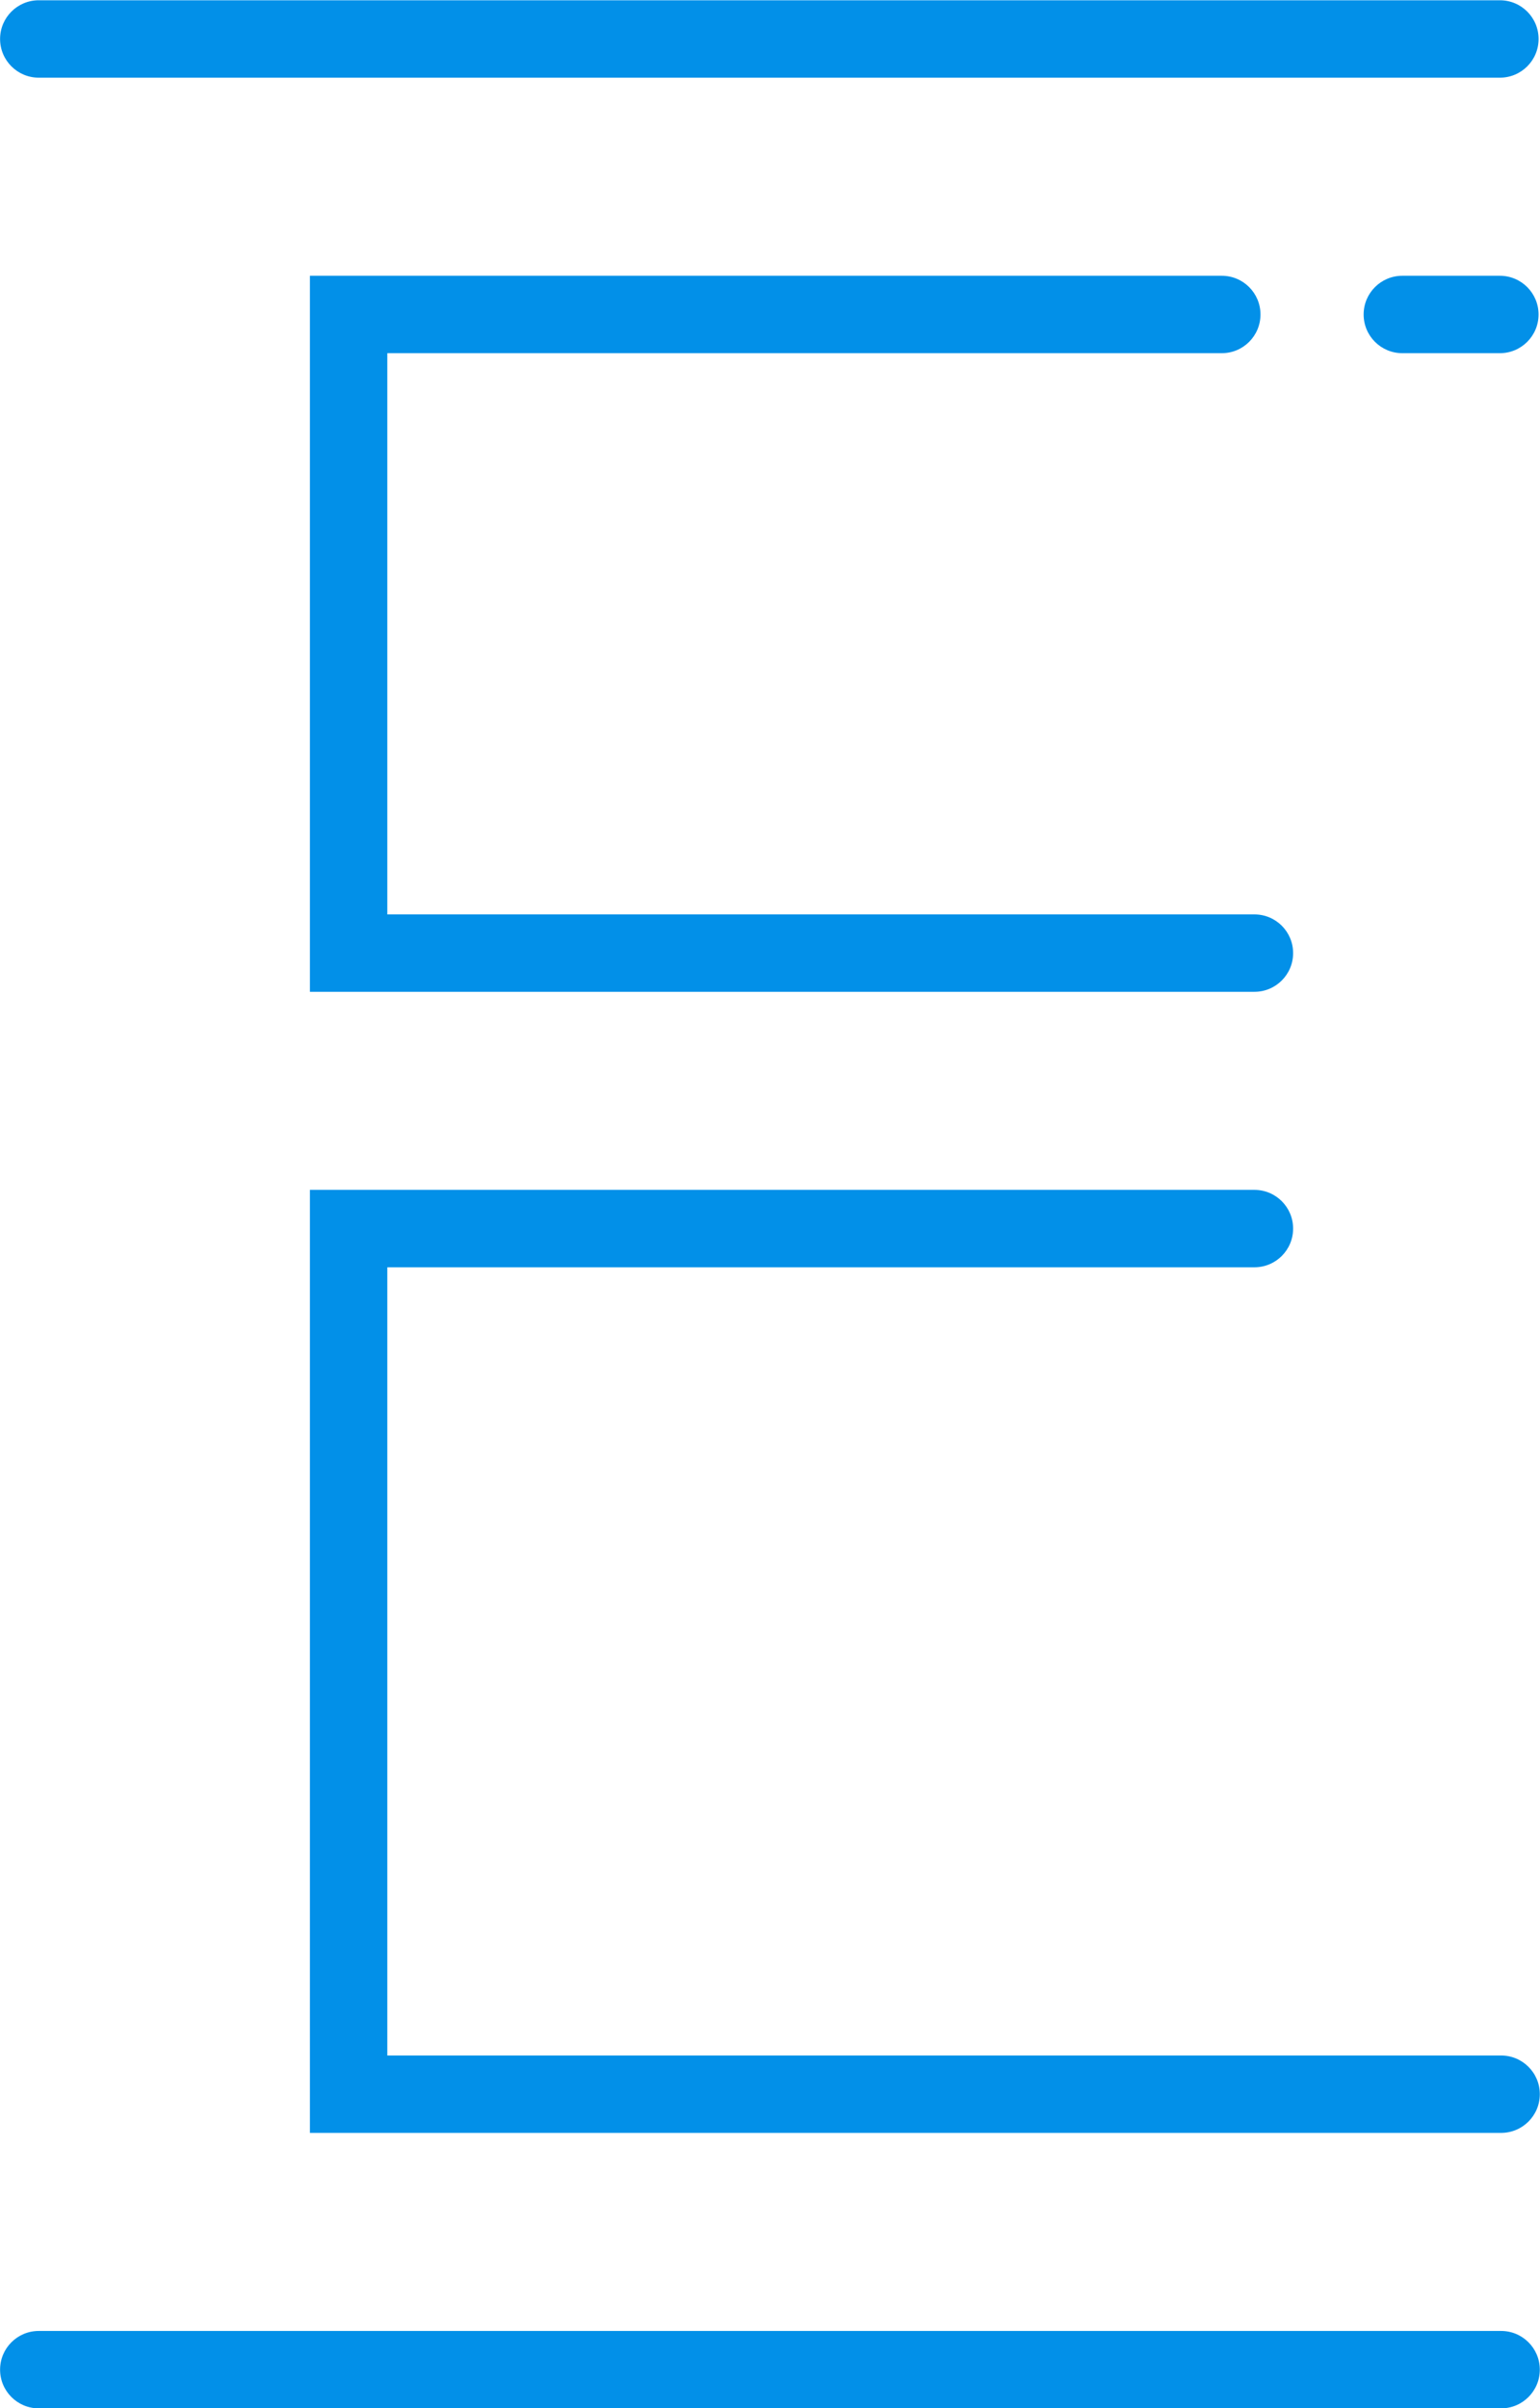
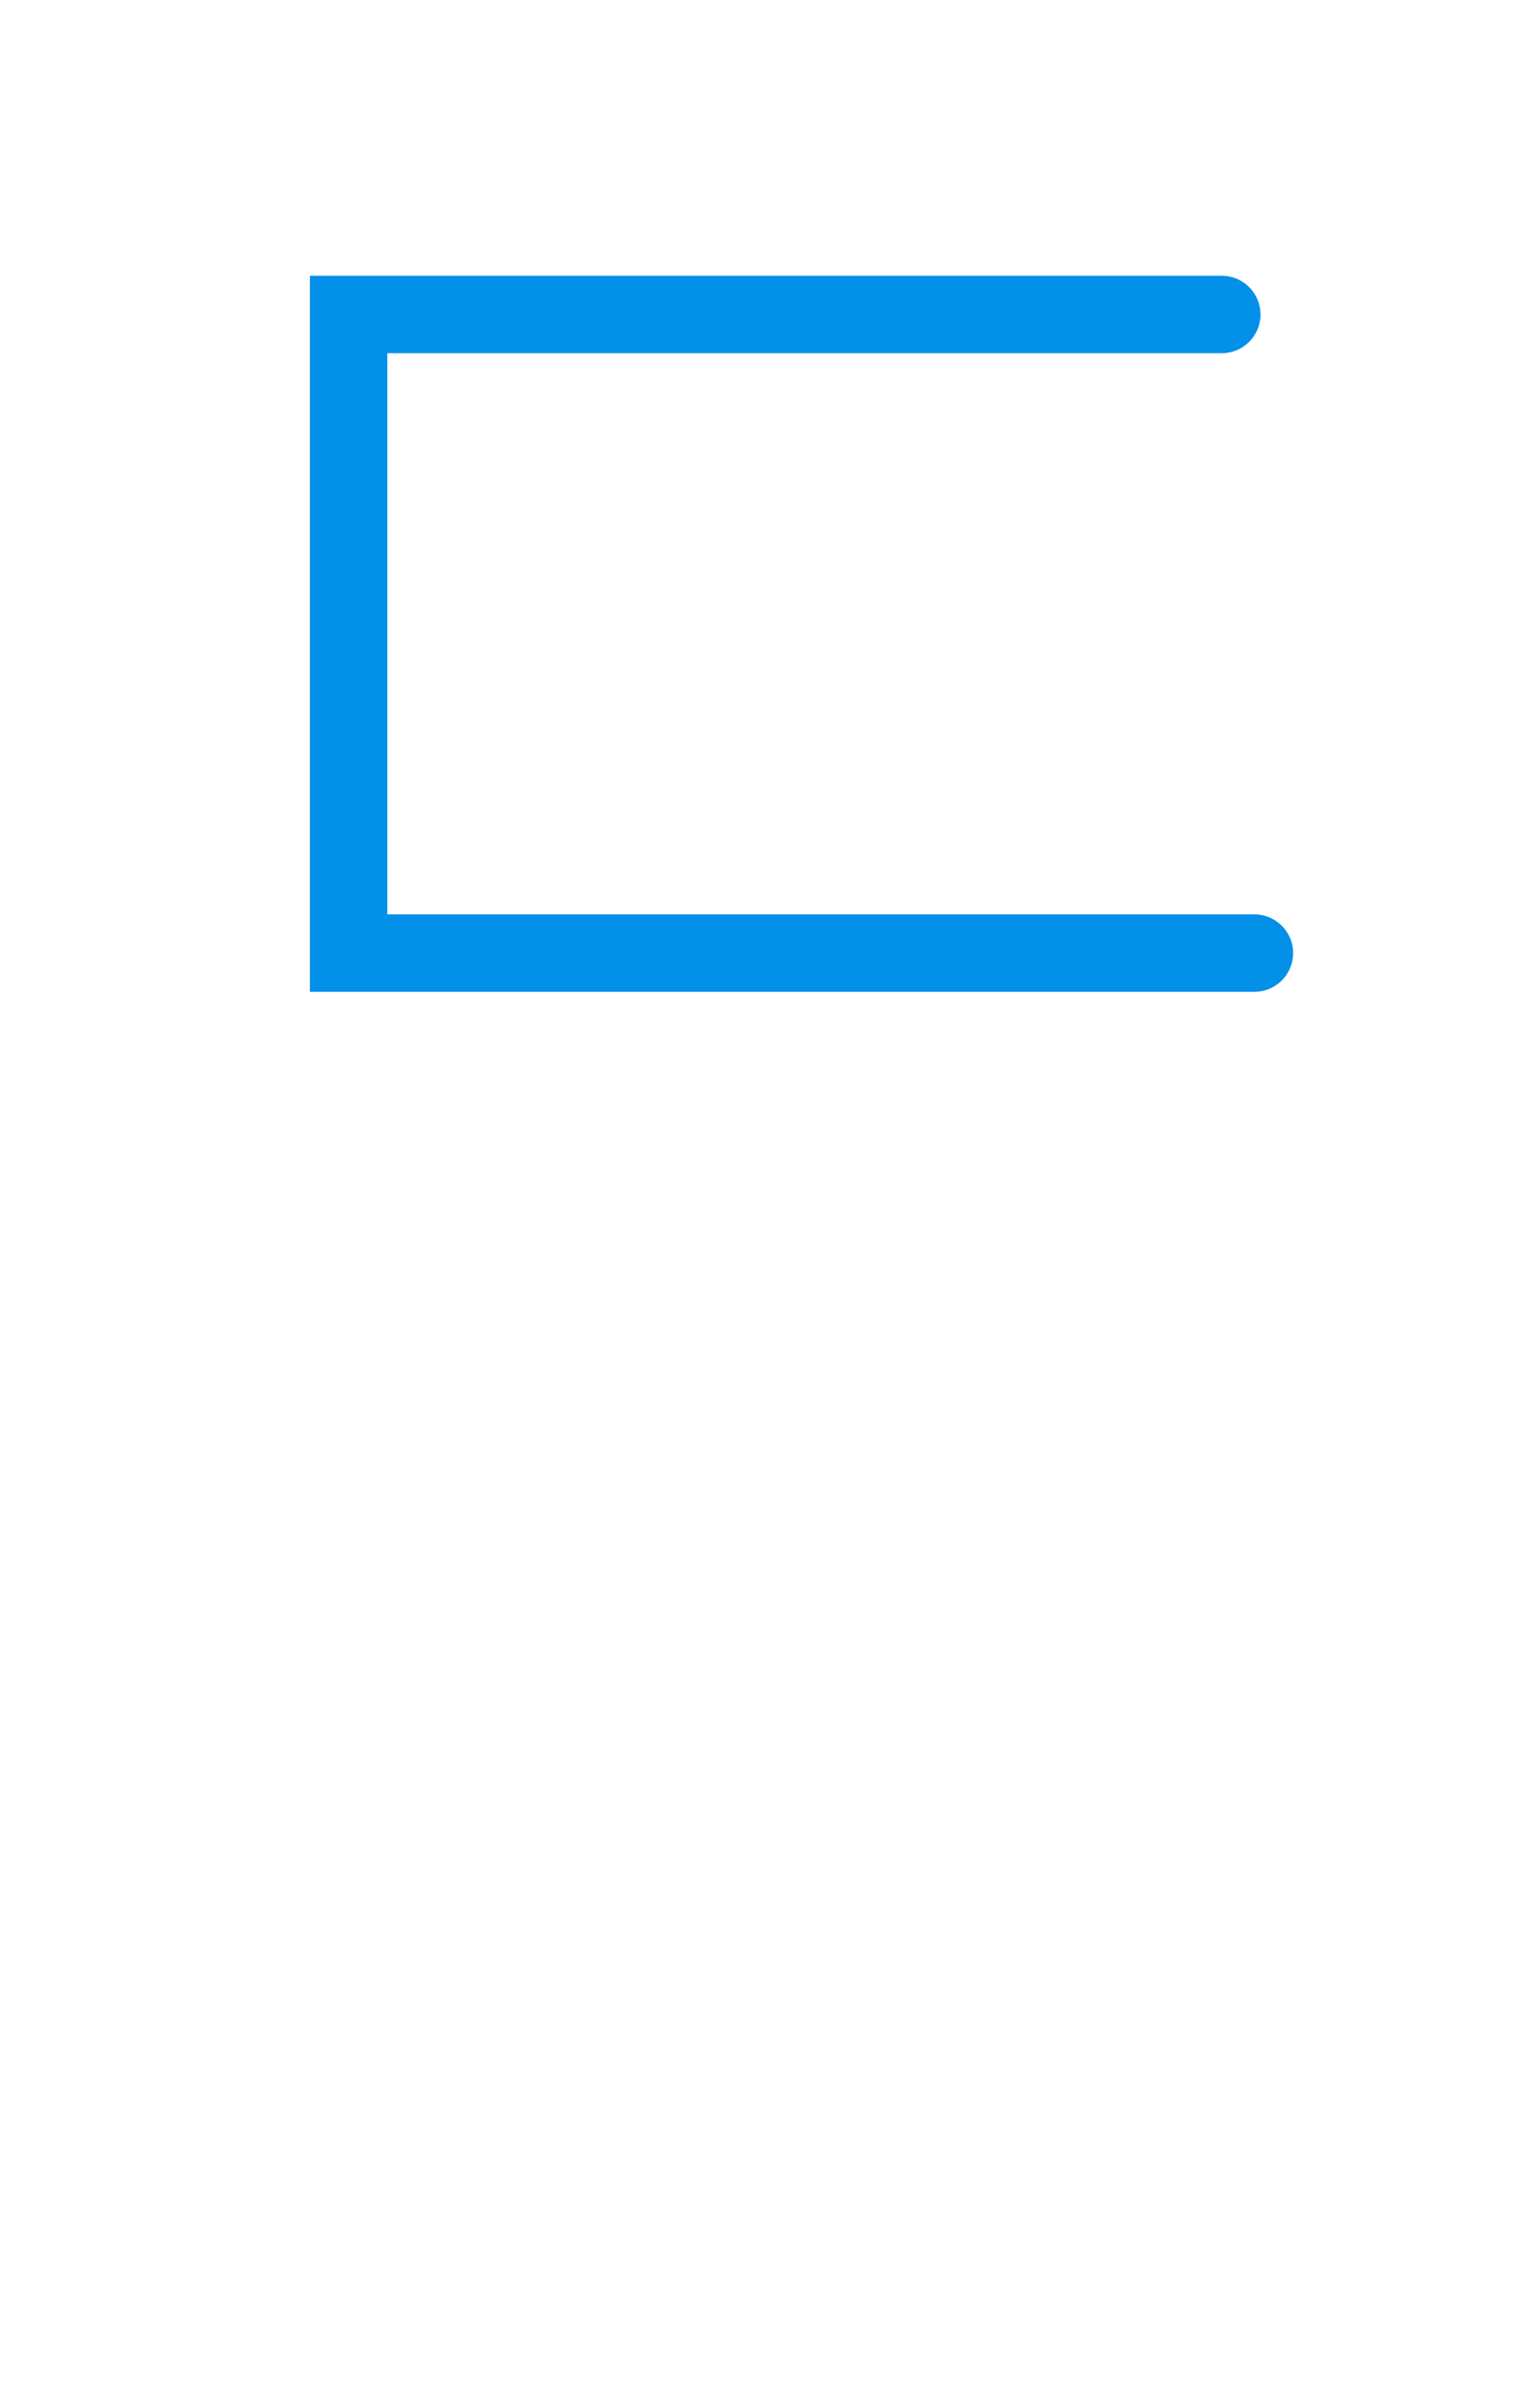
<svg xmlns="http://www.w3.org/2000/svg" fill="#000000" height="369.4" preserveAspectRatio="xMidYMid meet" version="1" viewBox="179.5 112.9 236.3 369.4" width="236.3" zoomAndPan="magnify">
  <g id="change1_1">
-     <path d="M 409.832 470.465 L 185.449 470.465 C 182.168 470.465 179.512 473.121 179.512 476.402 C 179.512 479.684 182.168 482.34 185.449 482.34 L 409.832 482.34 C 413.113 482.34 415.77 479.684 415.77 476.402 C 415.77 473.121 413.113 470.465 409.832 470.465" fill="#0290e8" />
-     <path d="M 227.055 440.082 L 409.832 440.082 C 413.113 440.082 415.77 437.43 415.77 434.145 C 415.77 430.863 413.113 428.211 409.832 428.211 L 238.93 428.211 L 238.93 307.301 L 371.98 307.301 C 375.262 307.301 377.918 304.645 377.918 301.363 C 377.918 298.082 375.262 295.426 371.98 295.426 L 227.055 295.426 L 227.055 440.082" fill="#0290e8" />
    <path d="M 366.973 167.078 C 370.254 167.078 372.91 164.422 372.91 161.141 C 372.91 157.859 370.254 155.203 366.973 155.203 L 227.055 155.203 L 227.055 265.043 L 371.98 265.043 C 375.262 265.043 377.918 262.387 377.918 259.105 C 377.918 255.824 375.262 253.168 371.98 253.168 L 238.93 253.168 L 238.93 167.078 L 366.973 167.078" fill="#0290e8" />
-     <path d="M 409.641 167.078 C 412.922 167.078 415.578 164.422 415.578 161.141 C 415.578 157.859 412.922 155.203 409.641 155.203 L 394.676 155.203 C 391.395 155.203 388.738 157.859 388.738 161.141 C 388.738 164.422 391.395 167.078 394.676 167.078 L 409.641 167.078" fill="#0290e8" />
-     <path d="M 185.449 124.816 L 409.645 124.816 C 412.93 124.816 415.582 122.16 415.582 118.879 C 415.582 115.598 412.93 112.941 409.645 112.941 L 185.449 112.941 C 182.168 112.941 179.512 115.598 179.512 118.879 C 179.512 122.16 182.168 124.816 185.449 124.816" fill="#0290e8" />
  </g>
</svg>